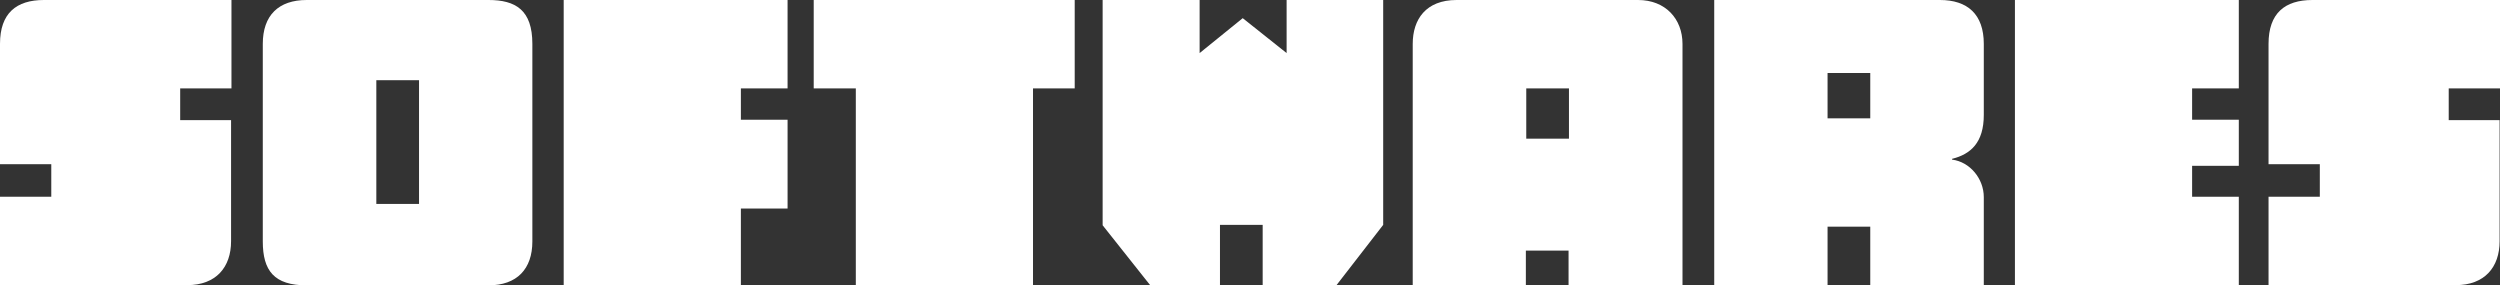
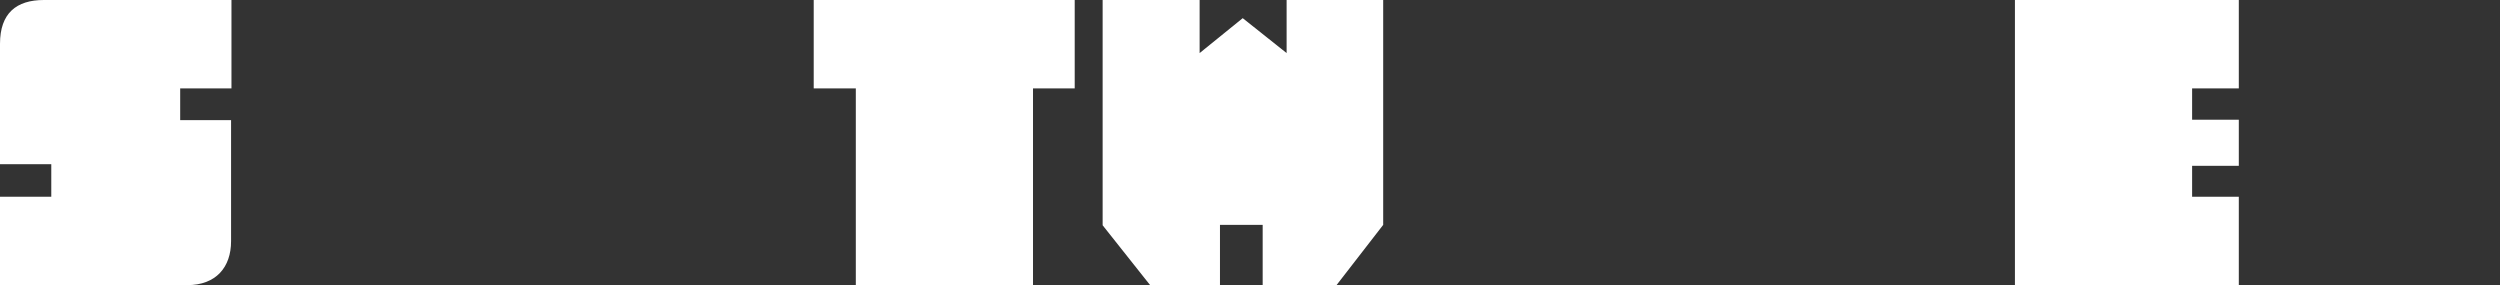
<svg xmlns="http://www.w3.org/2000/svg" id="Layer_2" viewBox="0 0 125.29 14.29">
  <rect x="0" y="0" width="125.29" height="14.29" fill="#333333" stroke="none" />
  <defs>
    <style>.cls-1{fill:#fff;}</style>
  </defs>
  <g id="Camada_1">
    <g>
      <path class="cls-1" d="M11.6,4.43h-2.57v1.59h2.55v6.07c0,1.3-.75,2.2-2.2,2.2H0v-4.43H2.57v-1.63H0V2.2C0,.66,.82,0,2.2,0H11.6V4.43Z" />
-       <path class="cls-1" d="M26.68,12.1c0,1.38-.77,2.2-2.2,2.2H15.37c-1.63,0-2.2-.73-2.2-2.2V2.2c0-1.43,.79-2.2,2.2-2.2h9.11c1.36,0,2.2,.5,2.2,2.2V12.1Zm-5.68-1.88V4.02h-2.14v6.2h2.14Z" />
-       <path class="cls-1" d="M39.47,10.45h-2.34v3.84h-8.88V0h11.22V4.43h-2.34v1.57h2.34v4.45Z" />
      <path class="cls-1" d="M53.86,4.43h-2.09V14.29h-8.88V4.43h-2.11V0h13.08V4.43Z" />
      <path class="cls-1" d="M69.32,11.27l-2.34,3.02h-3.7v-3.02h-2.14v3.02h-3.5l-2.38-3V0h4.86V2.66l2.16-1.75,2.2,1.75V0h4.84V11.27Z" />
-       <path class="cls-1" d="M84.33,14.29h-5.72v-1.73h-2.14v1.73h-5.67V2.2c0-1.23,.66-2.2,2.2-2.2h9.09c1.38,0,2.23,.95,2.23,2.2V14.29Zm-5.7-7.34v-2.52h-2.14v2.52h2.14Z" />
-       <path class="cls-1" d="M99.41,14.29h-5.68v-2.93h-2.14v2.93h-5.68V0h11.31c1.38,0,2.2,.71,2.2,2.2v3.56c0,1.39-.66,1.97-1.59,2.2v.04c.89,.11,1.59,.95,1.59,1.88v4.43Zm-5.68-8.36V3.66h-2.14v2.27h2.14Z" />
      <path class="cls-1" d="M112.2,14.29h-11.22V0h11.22V4.43h-2.34v1.57h2.34v2.31h-2.34v1.55h2.34v4.43Z" />
-       <path class="cls-1" d="M125.29,4.43h-2.57v1.59h2.55v6.07c0,1.3-.75,2.2-2.2,2.2h-9.38v-4.43h2.57v-1.63h-2.57V2.2c0-1.54,.82-2.2,2.2-2.2h9.4V4.43Z" />
    </g>
  </g>
</svg>